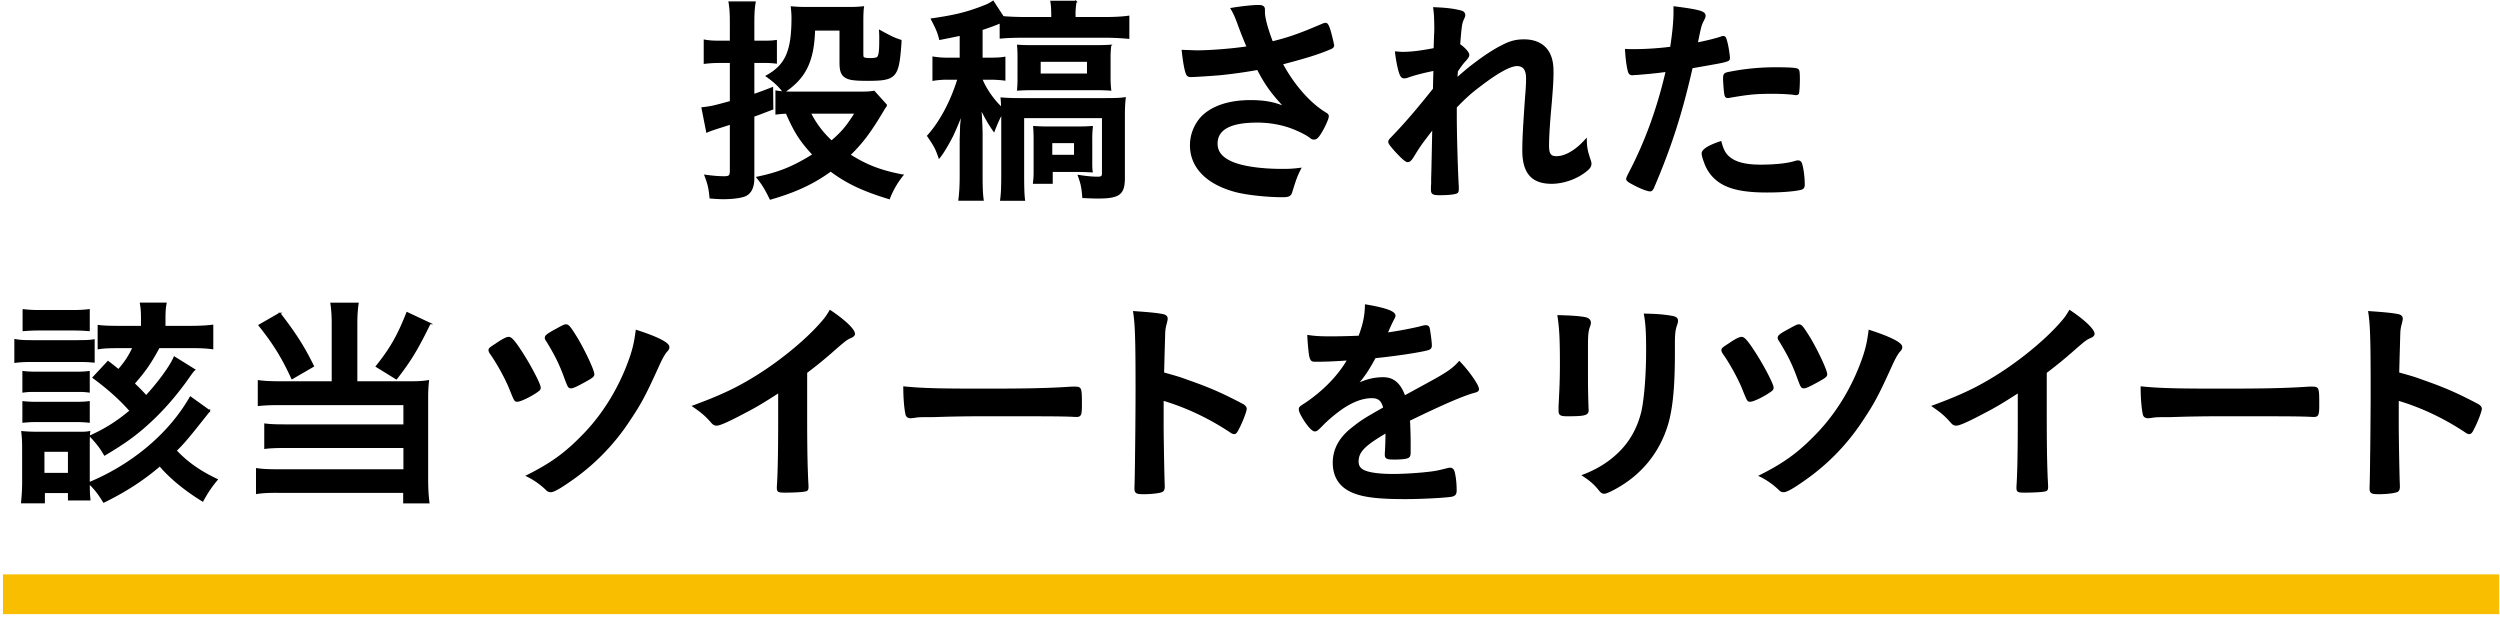
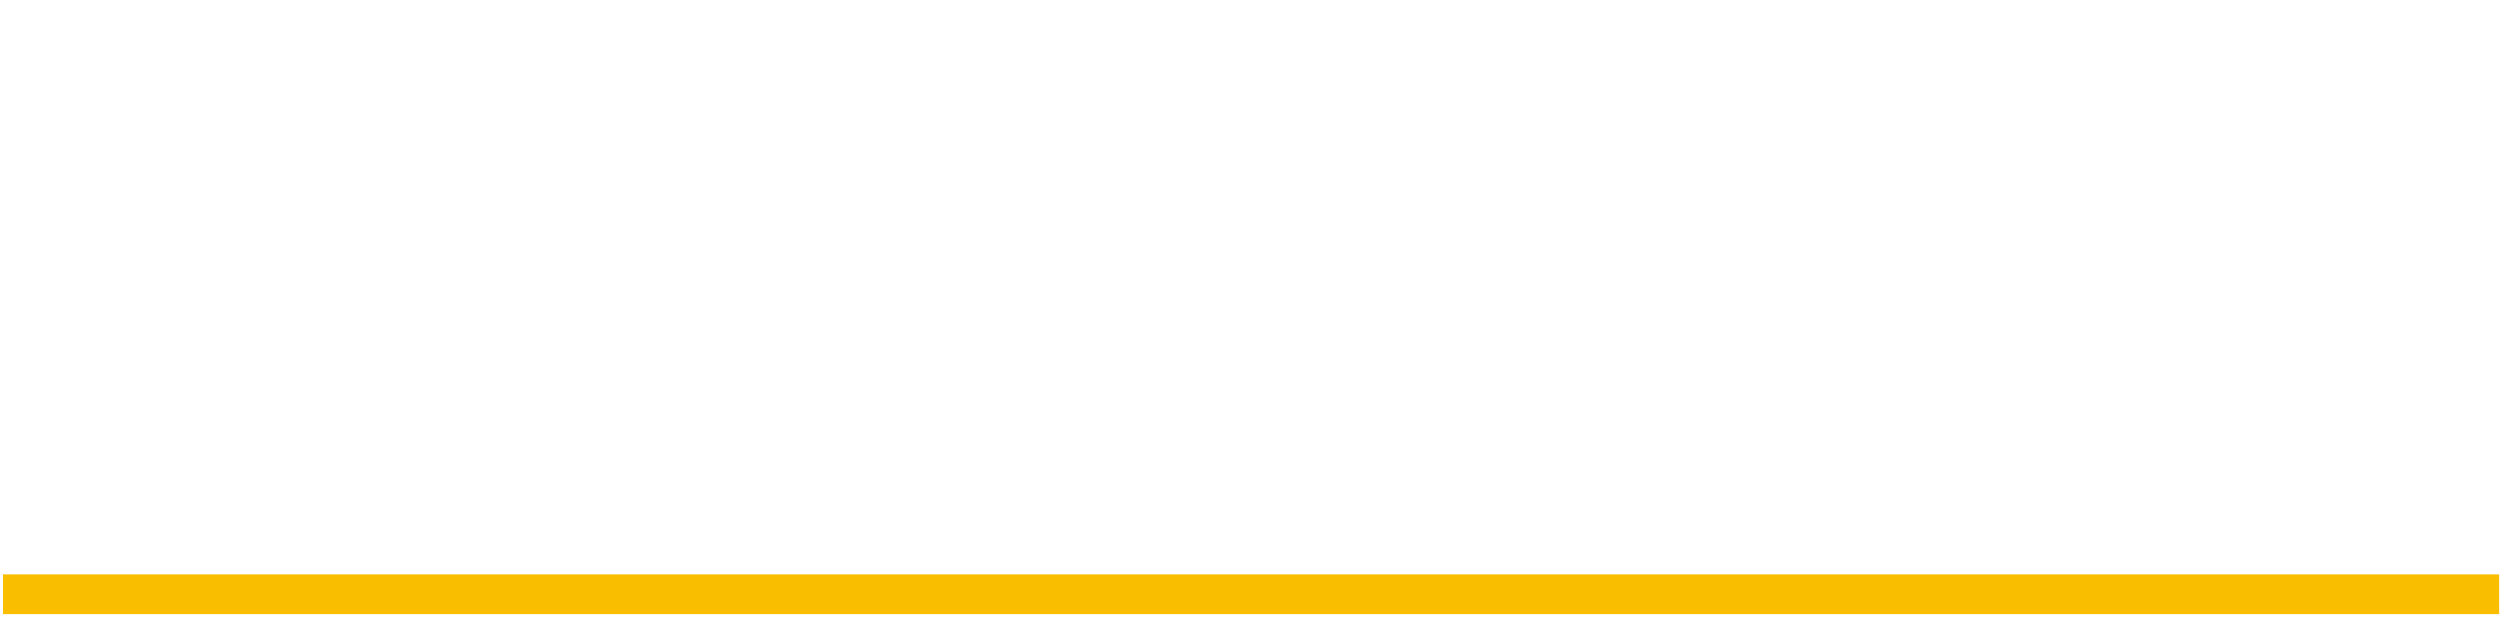
<svg xmlns="http://www.w3.org/2000/svg" width="235" height="58" viewBox="0 0 235 58">
  <g stroke="#000" stroke-width=".142" stroke-miterlimit="10">
-     <path d="M68.676 2.259c0-.966-.021-1.408-.126-2.059h2.414c-.104.631-.126 1.113-.126 2.037v1.657h1.113c.44 0 .692-.02 1.007-.063V5.91a8.325 8.325 0 00-1.049-.064h-1.071v3.066c.609-.209.903-.314 1.764-.65l.021 1.975c-1.197.461-1.197.461-1.785.672v5.855c0 .883-.314 1.471-.902 1.66-.42.146-1.197.23-1.953.23-.356 0-.629-.021-1.217-.063-.084-.883-.168-1.281-.483-2.1.755.104 1.301.146 1.784.146.504 0 .609-.105.609-.609v-4.387c-1.848.587-1.848.587-2.226.755l-.441-2.245c.861-.105.987-.127 2.667-.59V5.847h-1.028c-.504 0-.861.021-1.428.084v-2.14c.462.084.84.104 1.448.104h1.008V2.259zM83.33 9.901c-.146.188-.146.188-.524.818-1.05 1.741-1.827 2.771-2.94 3.84 1.554.988 2.898 1.514 4.977 1.912a8.147 8.147 0 00-1.26 2.184c-2.477-.756-3.946-1.449-5.5-2.604-1.638 1.198-3.338 1.975-5.668 2.646-.441-.904-.714-1.364-1.239-2.018 2.1-.439 3.423-.986 5.27-2.141-1.175-1.259-1.721-2.099-2.519-3.926-.378.021-.63.043-.966.084V8.577c.441.084.924.105 1.617.105h6.361c.546 0 .924-.021 1.218-.084l1.173 1.303zm1.323-5.649c-.231 3.024-.463 3.276-3.108 3.276-.965 0-1.448-.043-1.764-.148-.608-.209-.797-.566-.797-1.512V2.804h-2.436c-.084 2.959-.86 4.535-2.876 5.857-.483-.629-.881-.986-1.616-1.512 1.826-1.008 2.415-2.329 2.415-5.479 0-.316-.021-.568-.063-1.008.378.041.861.063 1.323.063h4.157c.441 0 .881-.021 1.259-.063-.042.253-.063.714-.063 1.281v3.085c0 .314.021.398.168.441.084.041.335.063.545.063.294 0 .588-.041.672-.105.188-.146.252-.545.252-1.637v-.231c0-.146 0-.377-.021-.672 1.155.631 1.344.715 1.974.923l-.021.442zm-8.503 6.362a9.236 9.236 0 002.016 2.667c.965-.82 1.449-1.387 2.247-2.667H76.15zM94.039 2.112c-.504.23-1.114.439-1.745.65v2.729h.757c.651 0 .988-.021 1.387-.084v2.099a10.25 10.25 0 00-1.429-.084h-.715v.063c.378.924 1.093 1.934 1.871 2.668 0-.379 0-.482-.042-.924.483.043 1.112.063 1.741.063h8.064c.964 0 1.383-.021 1.824-.084-.063.503-.084 1.028-.084 1.804v5.711c0 1.533-.461 1.869-2.496 1.869-.358 0-.842-.021-1.365-.043-.084-.964-.126-1.197-.419-2.037.838.127 1.362.168 1.784.168.378 0 .483-.084.483-.398v-5.25H96.2v5.439c0 1.071.021 1.848.084 2.33h-2.202c.084-.65.106-1.238.106-2.33v-5.838c-.232.398-.526 1.071-.758 1.679-.504-.733-.715-1.091-1.261-2.181.021.23.042.42.042.523.021.273.063.902.084 1.868v3.905c0 1.24.021 1.766.104 2.373h-2.244c.084-.672.126-1.3.126-2.352v-3.36c0-.041.021-.482.042-1.301 0-.021.042-.44.125-1.237a25.557 25.557 0 01-.924 2.224c-.398.777-.902 1.638-1.238 2.036-.315-.902-.441-1.113-1.07-2.036 1.175-1.302 2.204-3.231 2.855-5.353h-.966a7.7 7.7 0 00-1.385.105V5.387c.546.084.861.105 1.427.105h1.134V3.286c-.546.127-.903.189-1.932.397-.168-.649-.273-.921-.777-1.886 2.184-.314 3.317-.588 4.974-1.238a3.73 3.73 0 00.799-.42l.945 1.447c.399.043 1.3.084 2.077.084h2.521v-.292c0-.482-.021-.861-.084-1.238h2.331a6.26 6.26 0 00-.104 1.26v.271h2.771c.965 0 1.699-.041 2.286-.125v2.035a22.814 22.814 0 00-2.202-.105h-7.624c-.923 0-1.594.02-2.223.084V2.112zm3.022 6.295c-.671 0-1.049.021-1.386.043.042-.566.042-.713.042-1.068V5.365c0-.377 0-.525-.042-1.09.357.02.672.041 1.386.041h5.941c.588 0 1.05-.021 1.386-.041a8.954 8.954 0 00-.063 1.174v1.827c0 .482.021.881.063 1.174a19.972 19.972 0 00-1.302-.043h-6.025zm5.541 6.68c0 .545 0 .754.043 1.047-.524-.021-.944-.041-1.237-.041h-2.521v1.113h-1.719c.063-.547.063-.736.063-1.281v-2.792c0-.566-.021-.859-.042-1.217.356.021.67.043 1.257.043h2.857c.712 0 1.026-.021 1.362-.043a7.93 7.93 0 00-.063 1.07v2.101zm-4.849-8.104h4.494V5.741h-4.494v1.242zm1.091 7.642h2.187v-1.24h-2.187v1.24zM118.832 1.125c0 .524.252 1.511.756 2.834 1.617-.399 2.562-.735 4.767-1.679a.819.819 0 01.251-.064c.21 0 .357.379.673 1.743.021.104.021.125.042.209a.16.16 0 01.021.084c0 .148-.084.232-.294.316-1.071.461-2.288.84-4.535 1.427 1.092 2.037 2.646 3.801 4.157 4.682.104.064.168.148.168.252 0 .252-.463 1.239-.819 1.743-.188.273-.314.377-.503.377-.147 0-.189-.02-.461-.23-.441-.314-1.491-.799-2.247-1.008a9.573 9.573 0 00-2.687-.356c-2.478 0-3.738.692-3.738 2.036 0 .755.399 1.28 1.26 1.7.987.482 2.792.756 4.913.756.63 0 1.05-.021 1.68-.105-.336.652-.441.924-.84 2.227-.104.314-.272.398-.84.398-1.406 0-3.17-.188-4.24-.439-2.793-.692-4.389-2.27-4.389-4.368 0-1.008.399-1.994 1.092-2.708.966-.945 2.52-1.471 4.514-1.471 1.301 0 2.141.148 3.254.59-1.219-1.303-1.827-2.143-2.562-3.569a45.623 45.623 0 01-3.59.503c-.735.063-2.352.168-2.667.168-.294 0-.378-.063-.483-.419-.125-.401-.231-1.073-.335-1.996.692.021 1.029.043 1.406.043 1.26 0 3.338-.168 4.703-.379a39.12 39.12 0 01-.756-1.888c-.336-.926-.483-1.262-.756-1.723.986-.168 2.058-.273 2.541-.273.399 0 .545.105.545.357v.23zM134.81 6.584c-.944.187-1.848.419-2.436.628a.932.932 0 01-.377.084c-.189 0-.294-.104-.42-.46-.147-.464-.293-1.197-.377-1.932.314.02.461.041.65.041.797 0 1.659-.105 2.981-.357l.042-1.259c.021-.293.021-.504.021-.566 0-.902-.021-1.449-.104-2.016 1.112.041 1.806.125 2.478.293.272.063.398.189.398.379 0 .084-.021.146-.126.377-.188.4-.21.652-.356 2.394.461.314.86.756.86.967 0 .125-.063.23-.252.461-.315.335-.42.481-.818 1.069-.042.547-.042.547-.042.693.692-.609 1.154-1.008 1.869-1.533.797-.606 1.679-1.175 2.309-1.489.819-.441 1.386-.588 2.142-.588 1.113 0 1.91.42 2.351 1.219.252.504.357.985.357 1.805 0 .714-.042 1.386-.168 2.919-.168 1.805-.252 3.149-.252 3.967 0 .818.189 1.071.776 1.071.841 0 1.869-.61 2.771-1.637.021.817.085 1.069.357 1.909.063.168.084.273.084.357 0 .23-.104.42-.462.693-.861.691-2.1 1.133-3.212 1.133-1.847 0-2.687-.965-2.687-3.086 0-.966.063-2.204.272-5.145.063-.691.084-1.279.084-1.574 0-.861-.294-1.26-.924-1.26-.65 0-1.868.672-3.526 1.953-.84.629-1.323 1.071-2.205 1.975v.964c0 1.575.105 5.207.189 6.488v.252c0 .168-.021.23-.063.293-.104.127-.713.211-1.68.211-.608 0-.734-.084-.734-.441 0-.127 0-.335.021-.568v-.482c.021-.734.021-.734.105-4.724-1.196 1.555-1.196 1.555-1.911 2.708-.189.295-.315.398-.483.398s-.545-.335-1.196-1.049c-.399-.462-.547-.651-.547-.776 0-.105.042-.189.189-.336 1.323-1.364 2.436-2.667 4.01-4.64l.042-1.783zM153.789 6.981h-.126c-.105.021-.189.021-.231.021-.188 0-.293-.084-.356-.357-.126-.525-.21-1.175-.252-1.974.294.021.524.021.672.021 1.134 0 2.456-.084 3.568-.23.21-1.386.315-2.456.315-3.317V.663c2.436.314 2.897.462 2.876.84 0 .104-.042.168-.126.357-.252.482-.273.545-.609 2.202.819-.146 1.869-.419 2.289-.565.084-.041.105-.041.168-.041.189 0 .231.084.399.817.084.42.168 1.008.168 1.176 0 .146-.063.229-.252.272-.378.125-.378.125-3.254.629-.966 4.264-1.975 7.412-3.59 11.192-.105.272-.209.378-.335.378-.273 0-1.008-.294-1.723-.693-.356-.189-.461-.295-.461-.398 0-.084.063-.232.168-.441 1.595-3.022 2.75-6.234 3.548-9.701-.924.126-1.575.19-2.856.294zm8.965 7.979c.609.398 1.491.588 2.729.588 1.364 0 2.541-.127 3.212-.336.168-.043.21-.063.294-.063.188 0 .272.063.336.252.147.439.252 1.301.252 1.951 0 .274-.084.379-.357.441-.692.148-1.868.232-3.106.232-2.625 0-4.094-.42-5.06-1.43a3.662 3.662 0 01-.819-1.385c-.126-.294-.21-.652-.21-.777 0-.357.63-.734 1.722-1.091.23.882.482 1.261 1.007 1.618zm5.899-6.109c-.419-.063-1.302-.105-2.036-.105-1.554 0-2.205.063-4.053.38-.042.019-.104.019-.146.019-.126 0-.189-.041-.231-.168-.063-.146-.146-1.176-.146-1.615 0-.273.042-.4.21-.463.084-.043.21-.062.651-.146a22.143 22.143 0 014.094-.358c1.218 0 1.848.041 1.994.146.104.085.126.253.126.945 0 .609-.042 1.154-.084 1.281-.021.063-.104.105-.21.105-.043 0-.105 0-.169-.021zM1.418 31.942c.462.084.861.105 1.617.105h4.22c.798 0 1.218-.021 1.574-.084v2.055c-.44-.041-.692-.063-1.532-.063H3.035c-.693 0-1.113.021-1.617.084v-2.097zm18.265 6.676c-1.91 2.414-2.372 2.98-3.149 3.736 1.029 1.113 2.268 1.976 3.864 2.729a10.972 10.972 0 00-1.344 1.993c-1.68-1.029-3.065-2.181-4.03-3.315-1.512 1.303-3.213 2.413-5.27 3.421-.441-.715-.82-1.238-1.386-1.763 0 .839.021 1.007.063 1.552H6.457v-.693H4.148v.967h-2.1c.063-.609.105-1.26.105-1.95v-3.108c0-.65-.021-1.09-.084-1.594.482.041.924.063 1.553.063h3.444c.818 0 1.028 0 1.343-.063-.042.439-.042.734-.042 1.467v3.339c4.137-1.721 7.58-4.638 9.532-8.061l1.784 1.28zM2.174 34.946c.377.041.651.063 1.322.063h3.59c.651 0 .944-.021 1.28-.063v1.886c-.461-.063-.671-.063-1.28-.063h-3.59c-.671 0-.819 0-1.322.063v-1.886zm0 2.832c.399.043.671.063 1.322.063h3.57c.65 0 .944-.02 1.301-.063v1.888a11.299 11.299 0 00-1.322-.063h-3.57c-.608 0-.839.022-1.301.063v-1.888zm.021-8.649c.524.064.86.084 1.679.084h2.813c.798 0 1.155-.02 1.68-.084v1.929c-.44-.041-.923-.063-1.68-.063H3.874c-.755 0-1.196.021-1.679.063v-1.929zM4.106 44.52h2.351v-2.124H4.106v2.124zm14.171-9.765c-.168.168-.168.168-.882 1.177-1.239 1.68-2.478 3.044-3.968 4.325-1.029.881-1.974 1.531-3.59 2.496-.399-.693-.736-1.111-1.344-1.762 1.47-.672 2.52-1.344 3.758-2.373-.923-1.05-2.057-2.079-3.486-3.127L10.152 34c.482.356.65.503.986.776.63-.715 1.051-1.365 1.386-2.121h-1.28c-.966 0-1.491.021-1.995.105v-2.143c.483.063 1.071.084 2.037.084h2.036v-.756c0-.587-.021-.944-.104-1.427h2.372c-.084.42-.105.818-.105 1.448v.734H17.9c.924 0 1.532-.041 2.079-.105v2.164c-.63-.084-1.134-.105-2.037-.105H14.94c-.799 1.472-1.302 2.205-2.352 3.401.588.566.588.566 1.154 1.176 1.197-1.301 2.31-2.833 2.646-3.653l1.889 1.177zM31.252 30.513c0-.84-.042-1.427-.126-1.993h2.519c-.084.504-.126 1.133-.126 1.993v5.397h5.123c.673 0 1.071-.021 1.617-.105-.063.545-.083.986-.083 1.701v7.432c0 1.028.042 1.657.125 2.31h-2.33v-.988H26.318c-.945-.02-1.639.021-2.184.105v-2.288c.587.084 1.092.105 2.1.105h11.757V42.04H26.843c-.881 0-1.407.021-1.932.085v-2.247c.483.063.945.084 1.953.084h11.127v-1.953H26.36c-.882 0-1.429.021-2.058.084v-2.288c.65.084 1.175.105 2.078.105h4.871v-5.397zm-4.955-1.048c1.512 1.953 2.31 3.233 3.149 4.954l-1.995 1.156c-.902-1.975-1.742-3.318-3.086-4.998l1.932-1.112zm14.108.944c-1.196 2.457-1.848 3.507-3.148 5.186l-1.869-1.154c1.322-1.658 2.016-2.854 2.876-5.04l2.141 1.008zM49.014 33.097c.798 1.217 1.743 3.022 1.743 3.337 0 .148-.042.211-.294.379-.589.42-1.555.88-1.827.88-.23 0-.23 0-.692-1.153-.379-.944-1.176-2.412-1.827-3.317-.084-.125-.126-.23-.126-.314 0-.125.063-.189.651-.566.608-.42.986-.609 1.176-.609.23-.003.546.355 1.196 1.363zm13.836-.485c0 .17-.021.211-.252.463-.189.252-.399.609-.693 1.261-1.302 2.875-1.701 3.61-2.876 5.353a20.433 20.433 0 01-5.228 5.354c-1.093.776-1.743 1.153-2.016 1.153-.168 0-.273-.041-.42-.189a7.077 7.077 0 00-1.827-1.28c2.351-1.175 3.716-2.183 5.438-3.987 1.89-1.975 3.443-4.577 4.367-7.391.251-.799.356-1.324.482-2.268 1.954.629 3.025 1.176 3.025 1.531zm-7.873 3.234c-.84.463-1.134.588-1.302.588-.21 0-.252-.084-.546-.88-.483-1.324-.882-2.143-1.742-3.549-.084-.105-.105-.168-.105-.252 0-.189.189-.335 1.049-.799.609-.336.736-.398.862-.398.23 0 .356.146 1.07 1.301.692 1.178 1.533 2.961 1.533 3.318-.001.189-.106.273-.819.671zM75.803 39.627c0 2.644.042 4.596.126 6.023v.147c0 .23-.063.314-.273.336-.272.063-1.155.105-1.848.105-.65 0-.714-.043-.714-.4v-.105c.084-1.069.126-3.463.126-6.106v-2.773c-1.429.923-2.12 1.345-3.338 1.974-1.512.8-2.246 1.113-2.519 1.113-.168 0-.294-.063-.441-.23-.608-.693-.944-.967-1.763-1.533 2.687-.987 4.22-1.722 6.088-2.896 2.31-1.449 4.724-3.465 6.088-5.082.294-.336.42-.525.694-.985 1.323.88 2.267 1.763 2.267 2.162 0 .127-.084.229-.336.335-.378.168-.525.273-1.512 1.135a40.718 40.718 0 01-2.645 2.162v4.618zM92.557 36.602c3.843 0 6.047-.041 8.168-.188h.272c.63 0 .63.02.63 1.7 0 .859-.063 1.008-.42 1.008h-.084c-1.386-.064-2.162-.064-8.229-.064a136.6 136.6 0 00-5.27.084h-.609c-.672 0-.777.021-1.176.084-.105 0-.189.021-.231.021-.23 0-.377-.105-.419-.293-.126-.525-.21-1.597-.21-2.562 1.7.169 3.19.21 7.578.21zM109.312 39.962c0 1.281.063 4.702.104 5.688v.104c0 .189-.042.336-.146.4-.147.125-.987.23-1.764.23-.671 0-.797-.063-.797-.482v-.084c.042-.546.104-6.594.104-9.091 0-4.829-.042-6.194-.23-7.412 1.511.105 2.184.168 2.792.295.21.062.315.167.315.335 0 .105 0 .105-.084.463a3.502 3.502 0 00-.147.881c0 .044-.042 1.303-.104 3.779 1.49.422 1.49.422 2.351.735 2.099.734 3.296 1.281 5.165 2.267.168.127.252.23.252.357 0 .209-.378 1.217-.714 1.848-.168.357-.273.463-.399.463-.084 0-.189-.043-.336-.148-2.058-1.365-4.22-2.373-6.361-3.001v2.373zM130.306 40.634c-2.079 1.217-2.667 1.826-2.667 2.75 0 .378.147.63.462.819.462.271 1.491.42 2.813.42 1.134 0 2.708-.105 3.779-.252.44-.064.692-.127 1.531-.336h.106c.146 0 .251.104.314.252.127.439.211 1.07.211 1.825 0 .314-.105.441-.379.504-.503.105-2.833.23-4.366.23-2.562 0-3.926-.168-4.933-.588-1.219-.504-1.827-1.448-1.827-2.77 0-1.219.566-2.289 1.701-3.191.902-.714 1.112-.861 3.043-1.953-.168-.692-.483-.987-1.134-.987-.86 0-1.763.335-2.75.987a14.214 14.214 0 00-1.764 1.449c-.63.65-.693.691-.861.691-.209 0-.651-.482-1.091-1.217-.21-.357-.336-.631-.336-.777 0-.189.042-.23.546-.545 1.722-1.155 3.148-2.623 4.01-4.137-1.49.106-2.268.127-3.086.127-.315 0-.377-.062-.483-.42-.063-.273-.168-1.387-.188-1.953.713.105 1.134.125 2.142.125.818 0 1.722-.02 2.666-.062.441-1.198.588-1.954.609-2.939 1.869.314 2.729.629 2.729.985 0 .084-.021.127-.084.252a14.03 14.03 0 00-.588 1.26c-.042.084-.042.084-.063.149a36.293 36.293 0 002.981-.548c.461-.125.566-.146.672-.146.167 0 .251.063.293.189.084.377.21 1.344.21 1.637 0 .232-.085.336-.357.4-.672.188-2.981.545-4.913.734-.63 1.154-1.07 1.826-1.721 2.54.945-.441 1.659-.608 2.499-.608.944 0 1.574.546 1.995 1.722 2.079-1.135 3.191-1.743 3.317-1.827.965-.566 1.364-.881 1.827-1.406.86.881 1.784 2.204 1.784 2.562 0 .125-.084.209-.357.271-1.028.273-2.939 1.093-6.13 2.646.021.378.063 1.343.063 2.015V42.52c0 .252-.042.379-.146.441-.105.105-.672.168-1.302.168-.714 0-.84-.063-.84-.398v-.084c.042-.609.063-1.406.063-1.91v-.103zM149.201 36.014c0 .484.021 1.449.042 2.036 0 .211.021.42.021.504 0 .42-.294.504-1.932.504-.63 0-.756-.084-.756-.439v-.42c.084-1.638.126-2.54.126-4.03 0-2.437-.063-3.382-.231-4.474 1.07.021 2.058.084 2.541.189.294.063.461.209.461.461 0 .105-.021.168-.063.295-.168.42-.21.819-.21 1.826v3.548zm8.167-2.728c0 3.001-.188 4.953-.588 6.424-.756 2.667-2.435 4.808-4.913 6.172-.524.293-.923.461-1.069.461-.148 0-.253-.063-.4-.23-.483-.608-.861-.944-1.595-1.427 1.344-.504 2.478-1.218 3.401-2.12 1.071-1.051 1.763-2.311 2.142-3.822.273-1.196.461-3.463.461-5.877 0-1.7-.063-2.541-.21-3.317 1.26.02 2.016.104 2.666.229.273.063.399.168.399.379 0 .104-.021.188-.084.377-.168.463-.21.884-.21 1.869v.882zM164.905 33.097c.798 1.217 1.743 3.022 1.743 3.337 0 .148-.042.211-.294.379-.589.42-1.554.88-1.827.88-.231 0-.231 0-.692-1.153-.379-.944-1.176-2.412-1.827-3.317-.084-.125-.126-.23-.126-.314 0-.125.063-.189.651-.566.608-.42.986-.609 1.176-.609.231-.003.545.355 1.196 1.363zm13.836-.485c0 .17-.021.211-.252.463-.189.252-.399.609-.692 1.261-1.303 2.875-1.701 3.61-2.877 5.353a20.417 20.417 0 01-5.228 5.354c-1.092.776-1.743 1.153-2.016 1.153-.168 0-.273-.041-.42-.189a7.077 7.077 0 00-1.827-1.28c2.351-1.175 3.716-2.183 5.438-3.987 1.89-1.975 3.443-4.577 4.367-7.391.251-.799.356-1.324.482-2.268 1.954.629 3.025 1.176 3.025 1.531zm-7.873 3.234c-.84.463-1.134.588-1.302.588-.21 0-.252-.084-.546-.88-.483-1.324-.882-2.143-1.742-3.549-.084-.105-.105-.168-.105-.252 0-.189.189-.335 1.05-.799.608-.336.735-.398.861-.398.23 0 .356.146 1.07 1.301.692 1.178 1.533 2.961 1.533 3.318 0 .189-.105.273-.819.671zM192.325 39.627c0 2.644.042 4.596.126 6.023v.147c0 .23-.063.314-.273.336-.273.063-1.154.105-1.848.105-.65 0-.713-.043-.713-.4v-.105c.084-1.069.125-3.463.125-6.106v-2.773c-1.428.923-2.12 1.345-3.338 1.974-1.512.8-2.246 1.113-2.52 1.113-.168 0-.295-.063-.441-.23-.608-.693-.944-.967-1.763-1.533 2.688-.987 4.22-1.722 6.089-2.896 2.31-1.449 4.724-3.465 6.088-5.082.294-.336.42-.525.693-.985 1.322.88 2.267 1.763 2.267 2.162 0 .127-.084.229-.336.335-.377.168-.525.273-1.511 1.135a40.991 40.991 0 01-2.646 2.162v4.618zM208.869 36.602c3.842 0 6.046-.041 8.167-.188h.272c.63 0 .63.02.63 1.7 0 .859-.063 1.008-.42 1.008h-.084c-1.386-.064-2.162-.064-8.229-.064a136.6 136.6 0 00-5.27.084h-.608c-.673 0-.778.021-1.177.084-.105 0-.189.021-.23.021-.231 0-.379-.105-.42-.293-.126-.525-.21-1.597-.21-2.562 1.7.169 3.19.21 7.579.21zM225.412 39.962c0 1.281.063 4.702.105 5.688v.104c0 .189-.042.336-.146.4-.147.125-.988.23-1.765.23-.671 0-.797-.063-.797-.482v-.084c.042-.546.104-6.594.104-9.091 0-4.829-.042-6.194-.23-7.412 1.512.105 2.184.168 2.792.295.21.062.314.167.314.335 0 .105 0 .105-.084.463a3.46 3.46 0 00-.146.881c0 .044-.042 1.303-.105 3.779 1.491.422 1.491.422 2.353.735 2.099.734 3.296 1.281 5.164 2.267.168.127.252.23.252.357 0 .209-.378 1.217-.714 1.848-.168.357-.272.463-.399.463-.084 0-.188-.043-.336-.148-2.057-1.365-4.219-2.373-6.361-3.001v2.373z" />
-   </g>
-   <path fill="#FABE00" d="M.28 53.991h234.64v3.736H.28z" />
+     </g>
+   <path fill="#FABE00" d="M.28 53.991h234.64v3.736H.28" />
</svg>